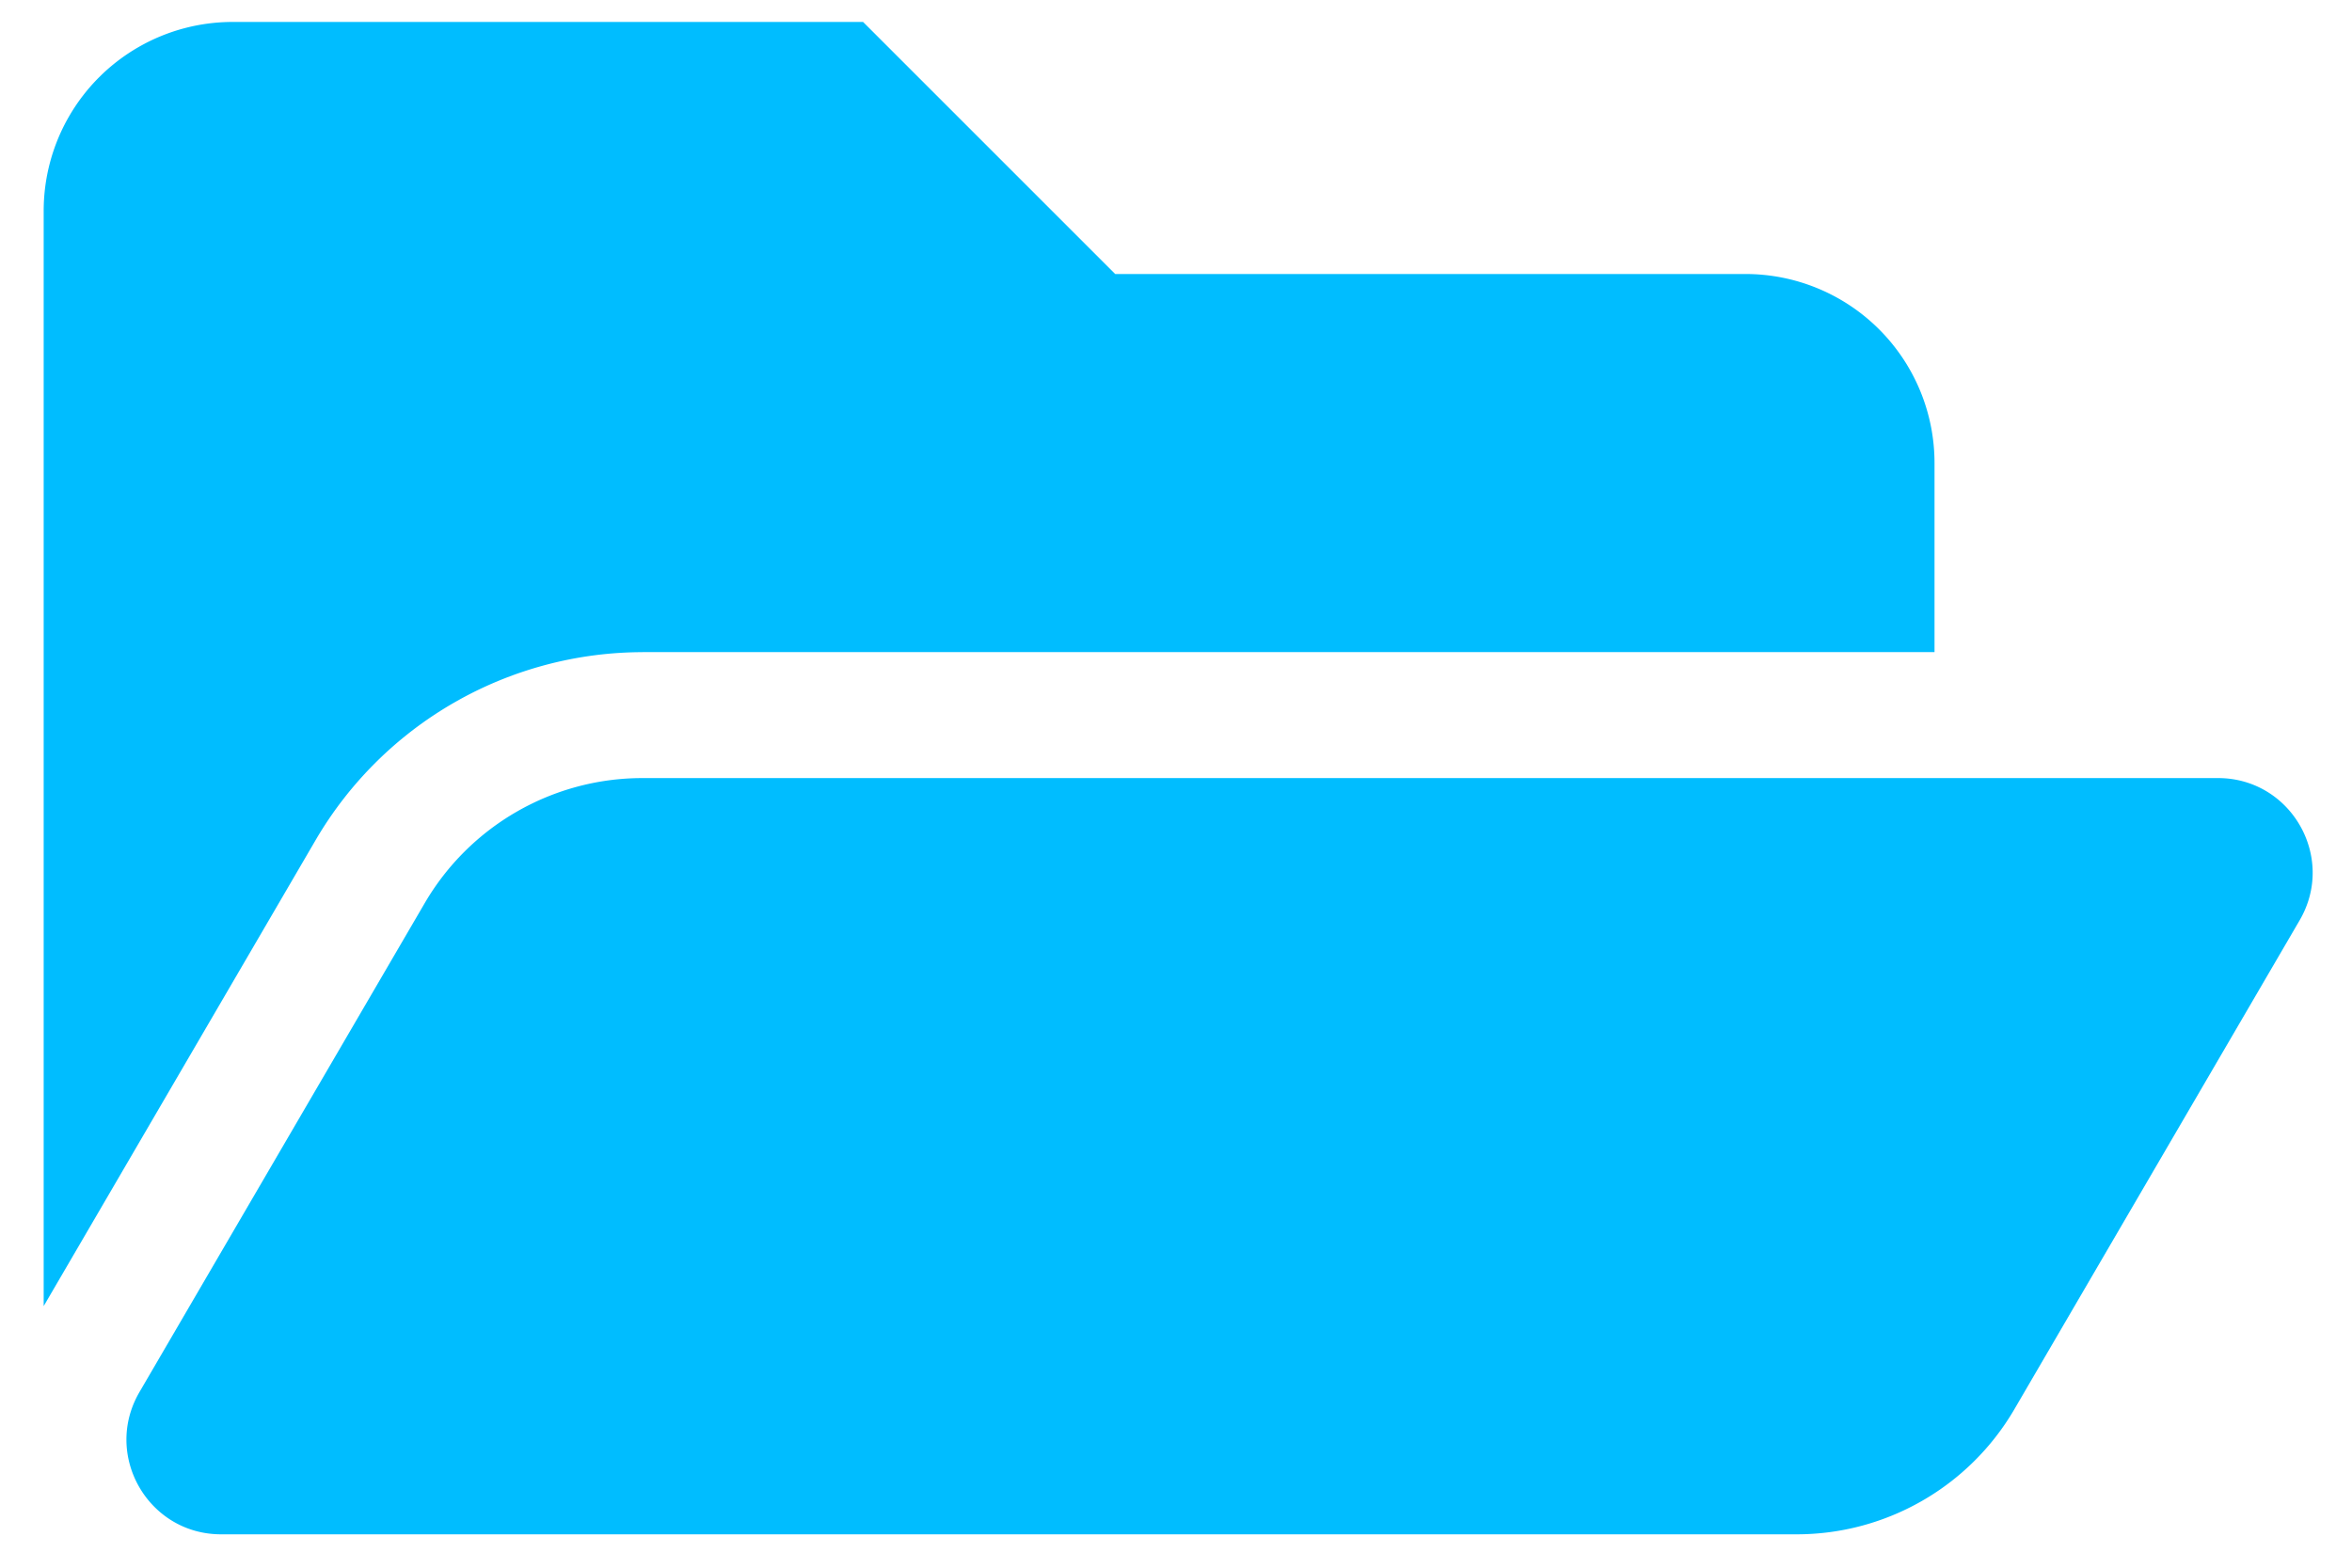
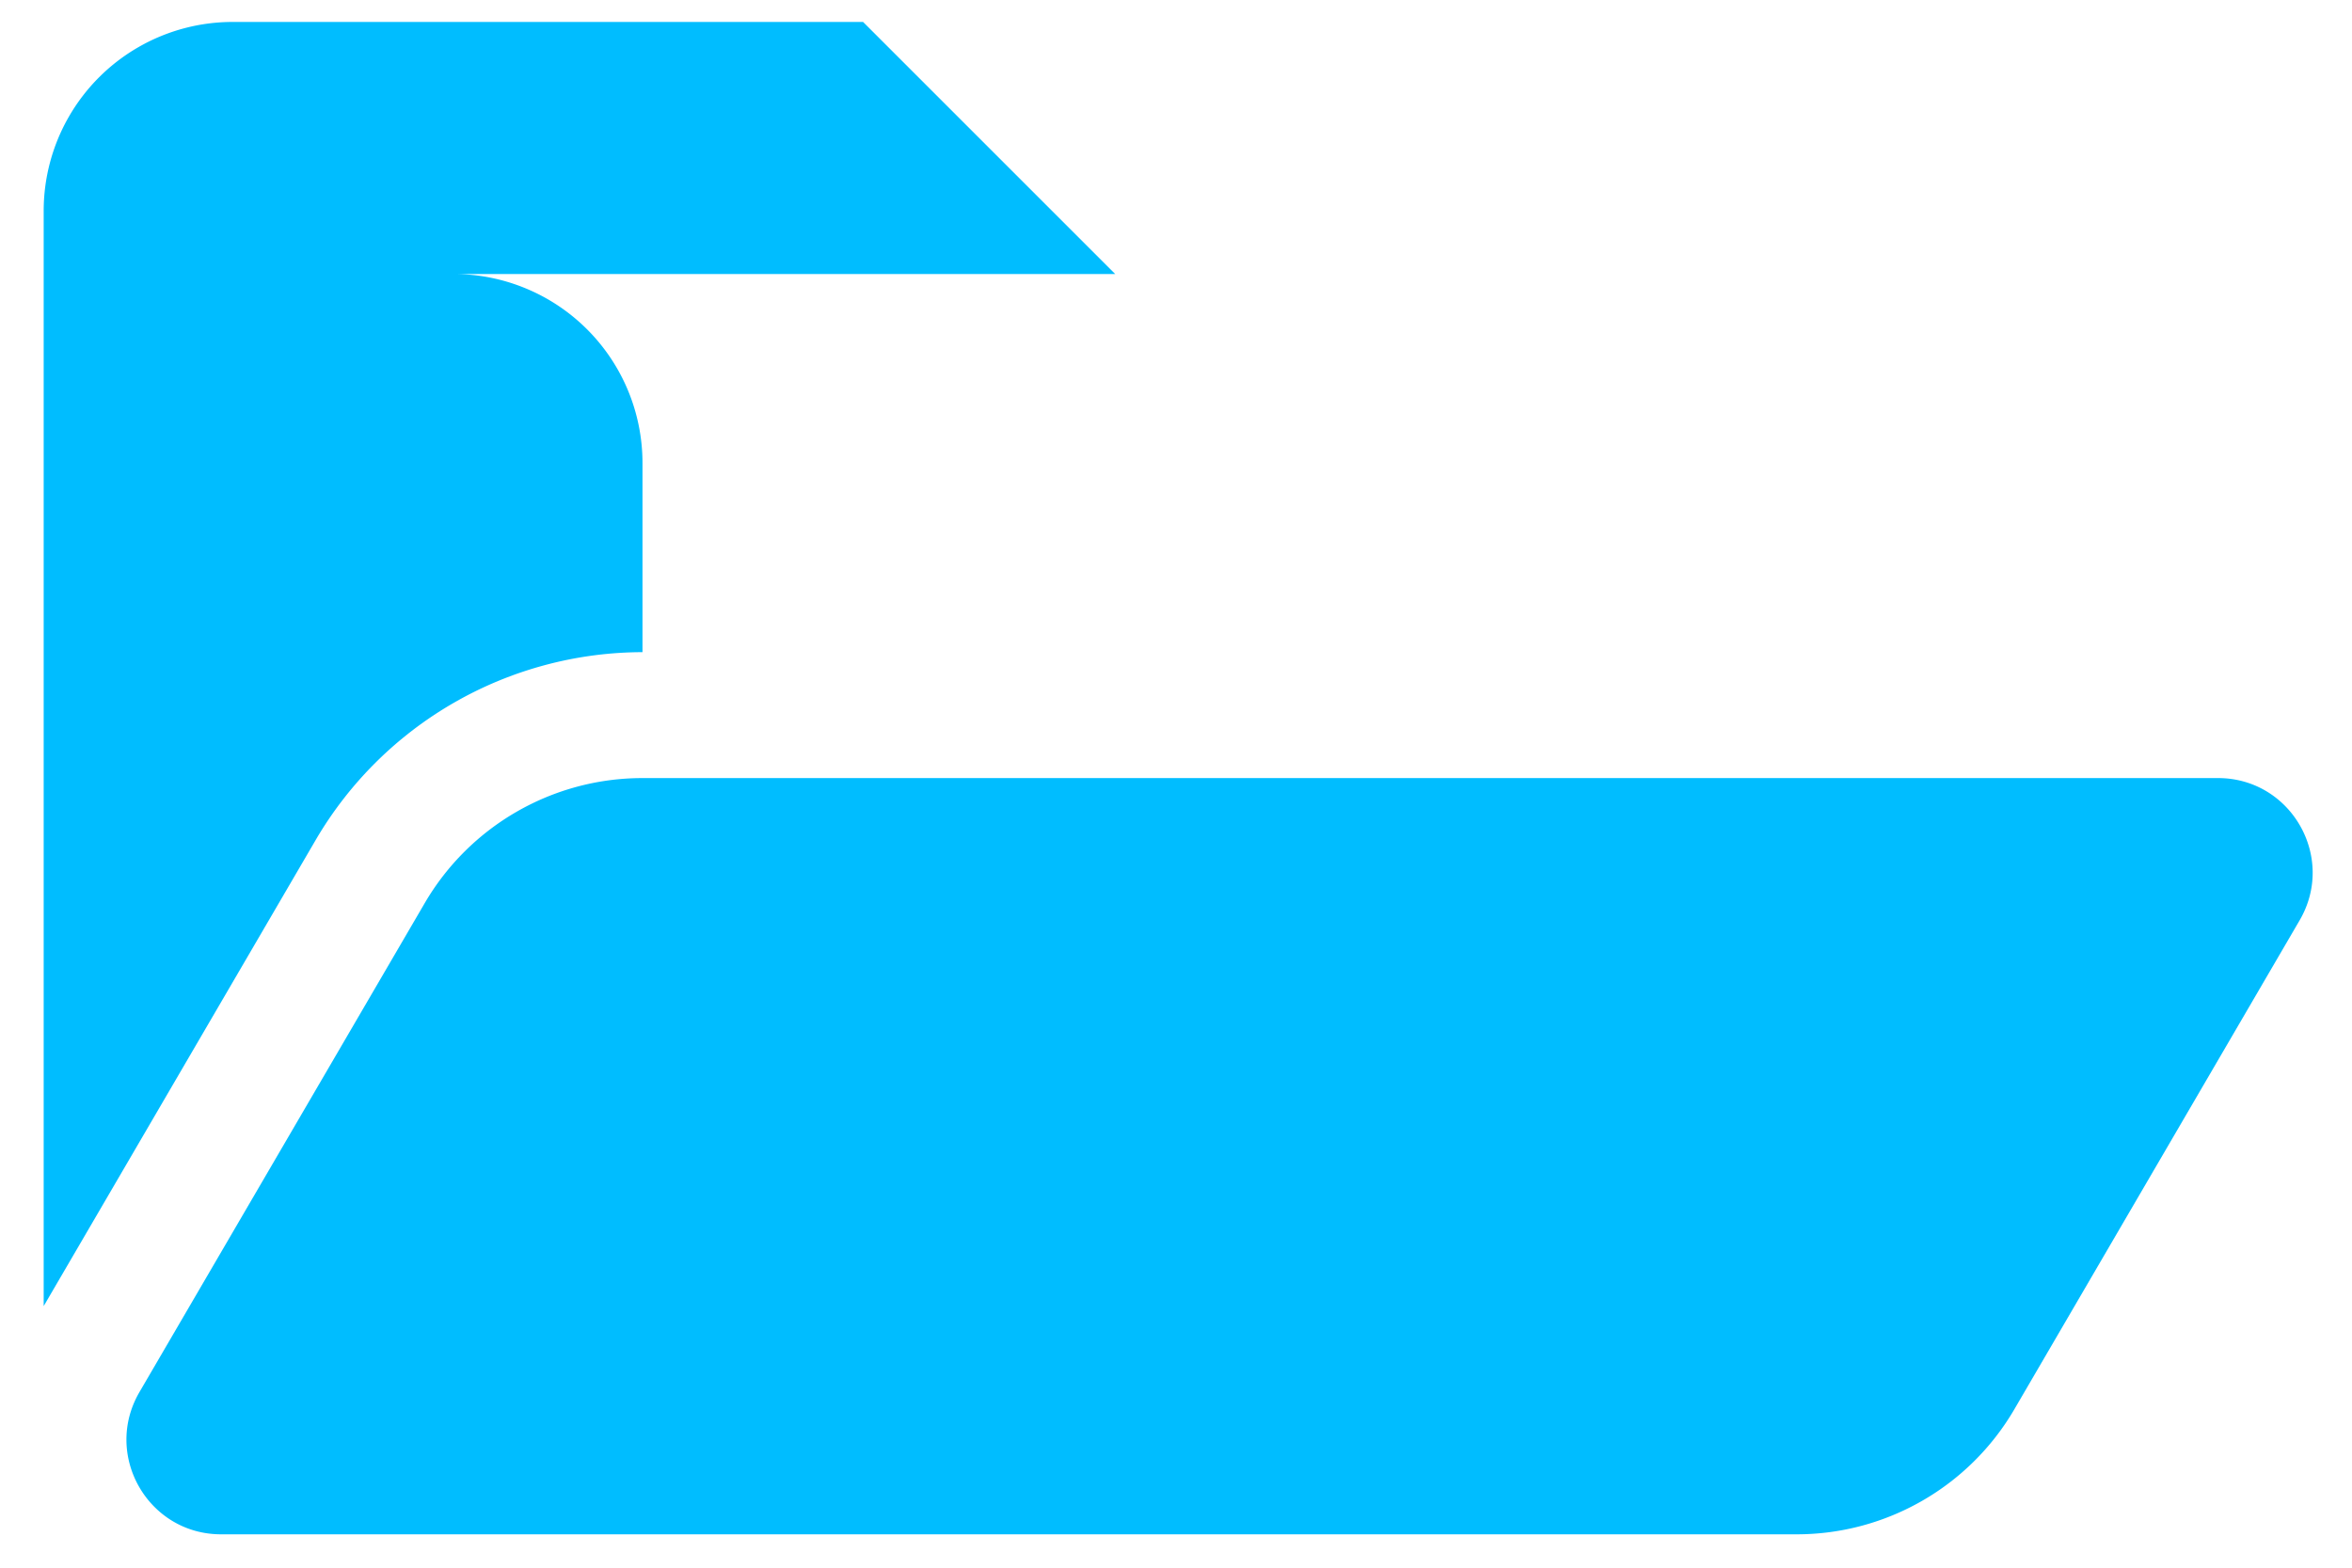
<svg xmlns="http://www.w3.org/2000/svg" width="42" height="28" viewBox="0 0 42 28">
  <g>
    <g>
-       <path fill="#00bdff" d="M11.473 11.647h23.072V8.27a3.376 3.376 0 0 0-3.376-3.376H19.914L15.412.392H4.158A3.376 3.376 0 0 0 .78 3.77v19.558l4.86-8.33a6.776 6.776 0 0 1 5.832-3.35zm29.592 4.79c.657-1.126-.155-2.54-1.458-2.54H11.473c-1.601 0-3.082.851-3.889 2.234L2.49 24.864c-.656 1.126.155 2.54 1.458 2.54h28.134c1.601 0 3.082-.851 3.889-2.234l5.094-8.733z" />
+       <path fill="#00bdff" d="M11.473 11.647V8.27a3.376 3.376 0 0 0-3.376-3.376H19.914L15.412.392H4.158A3.376 3.376 0 0 0 .78 3.77v19.558l4.86-8.33a6.776 6.776 0 0 1 5.832-3.35zm29.592 4.79c.657-1.126-.155-2.54-1.458-2.54H11.473c-1.601 0-3.082.851-3.889 2.234L2.49 24.864c-.656 1.126.155 2.54 1.458 2.54h28.134c1.601 0 3.082-.851 3.889-2.234l5.094-8.733z" />
    </g>
  </g>
</svg>